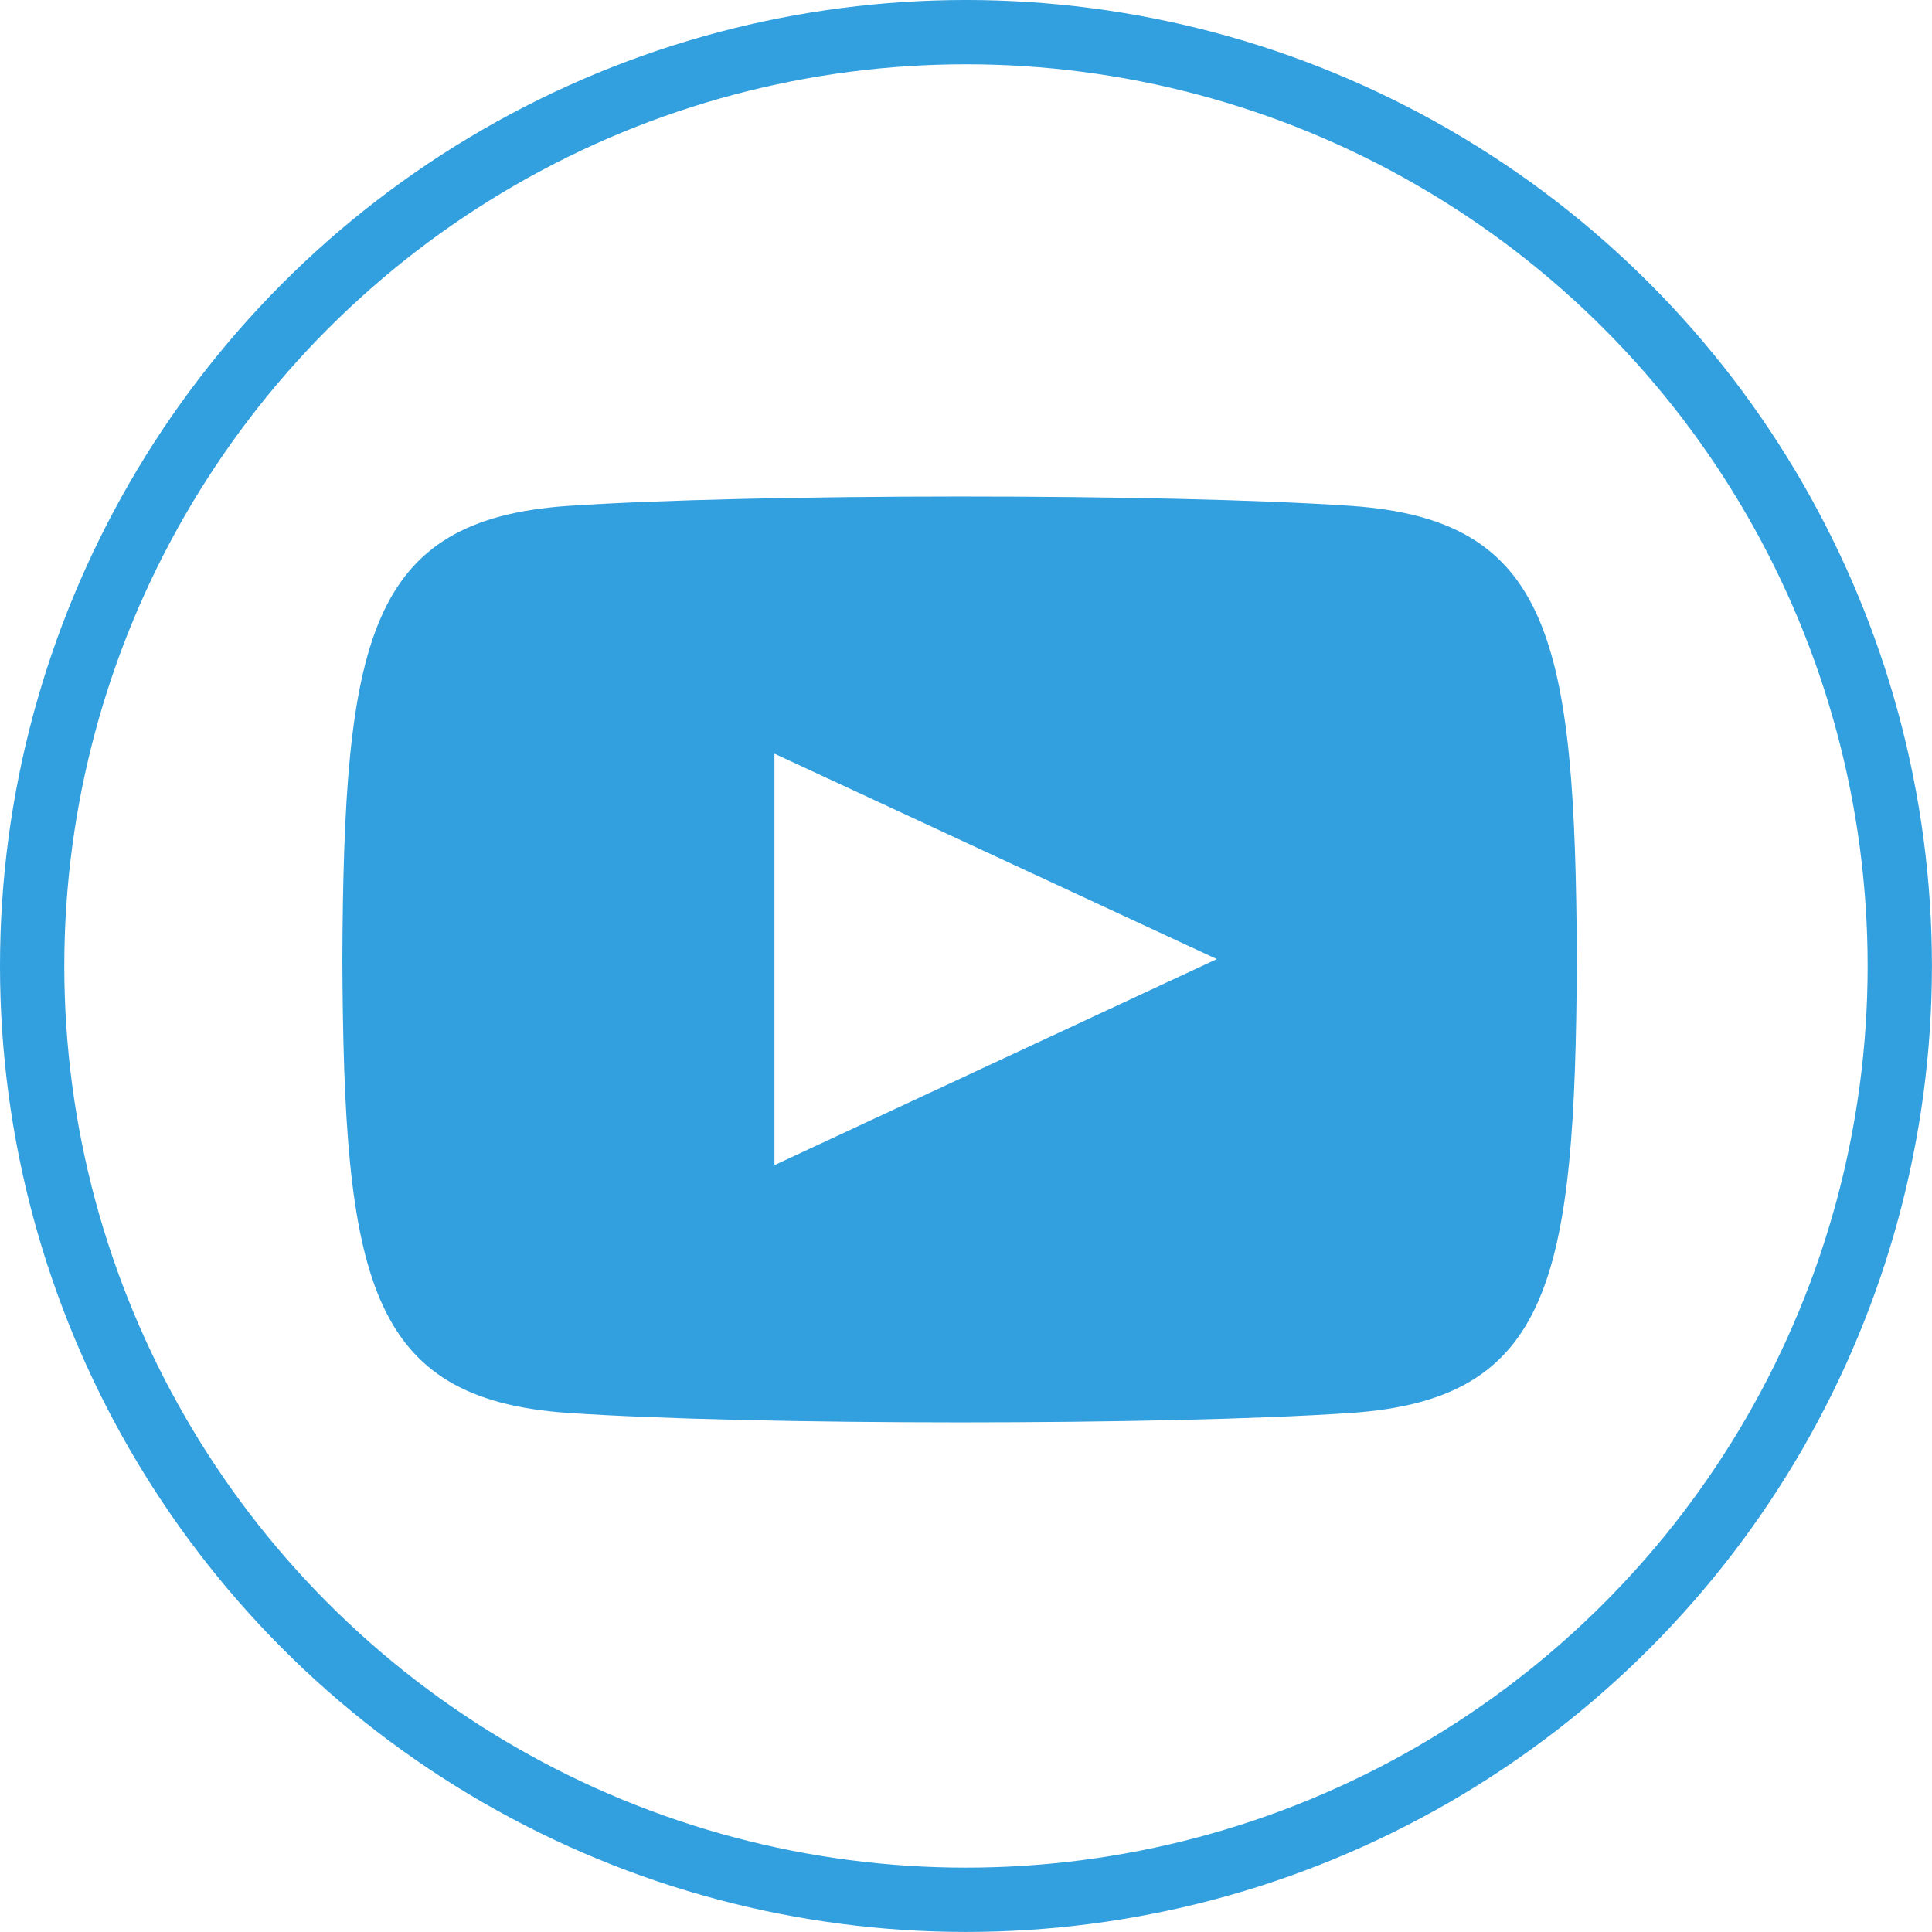
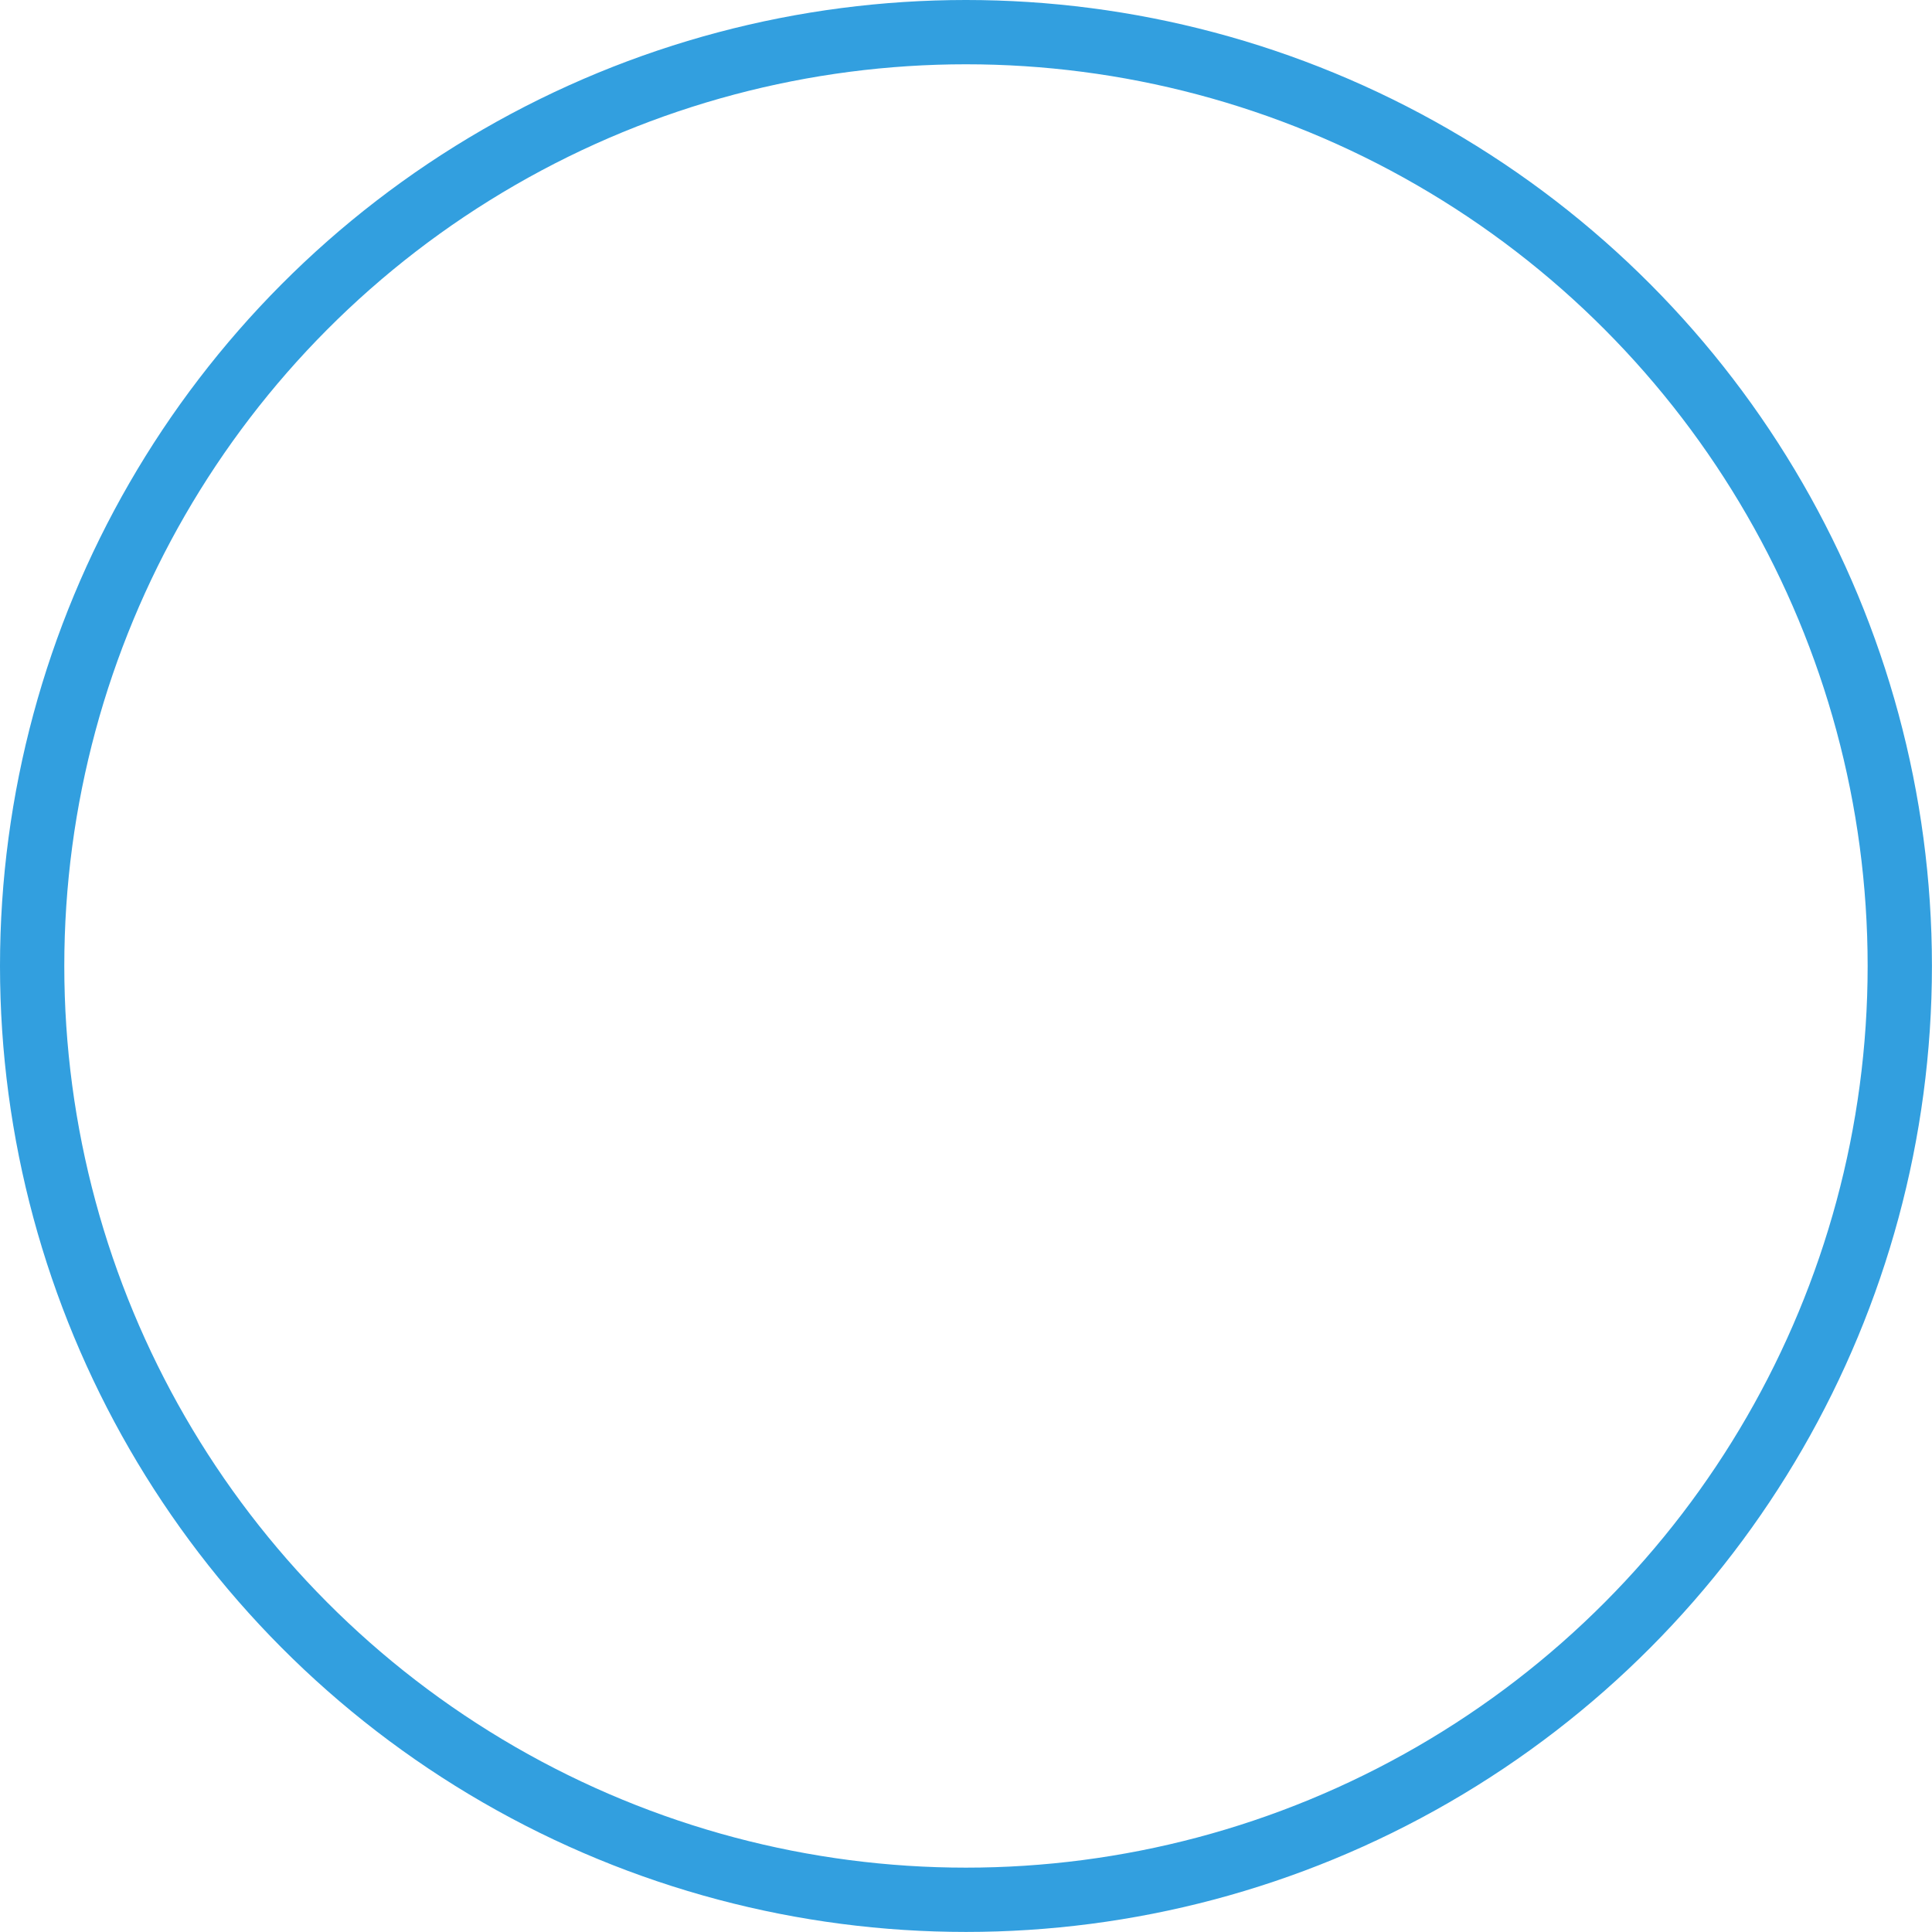
<svg xmlns="http://www.w3.org/2000/svg" version="1.1" id="レイヤー_1" x="0px" y="0px" width="30.051px" height="30.051px" viewBox="0 0 30.051 30.051" enable-background="new 0 0 30.051 30.051" xml:space="preserve">
  <g>
    <circle fill="none" stroke="#329FDF" stroke-miterlimit="10" cx="15.025" cy="15.025" r="14.525" />
-     <path id="youtube-10_2_" fill="#329FDF" d="M21.019,7.869c-2.883-0.197-9.307-0.193-12.186,0c-3.117,0.215-3.484,2.098-3.508,7.055   c0.023,4.945,0.389,6.838,3.508,7.053c2.879,0.195,9.303,0.197,12.186,0c3.117-0.215,3.482-2.098,3.508-7.053   C24.501,9.977,24.138,8.084,21.019,7.869z M12.046,18.123v-6.4l6.881,3.195L12.046,18.123z" />
  </g>
</svg>